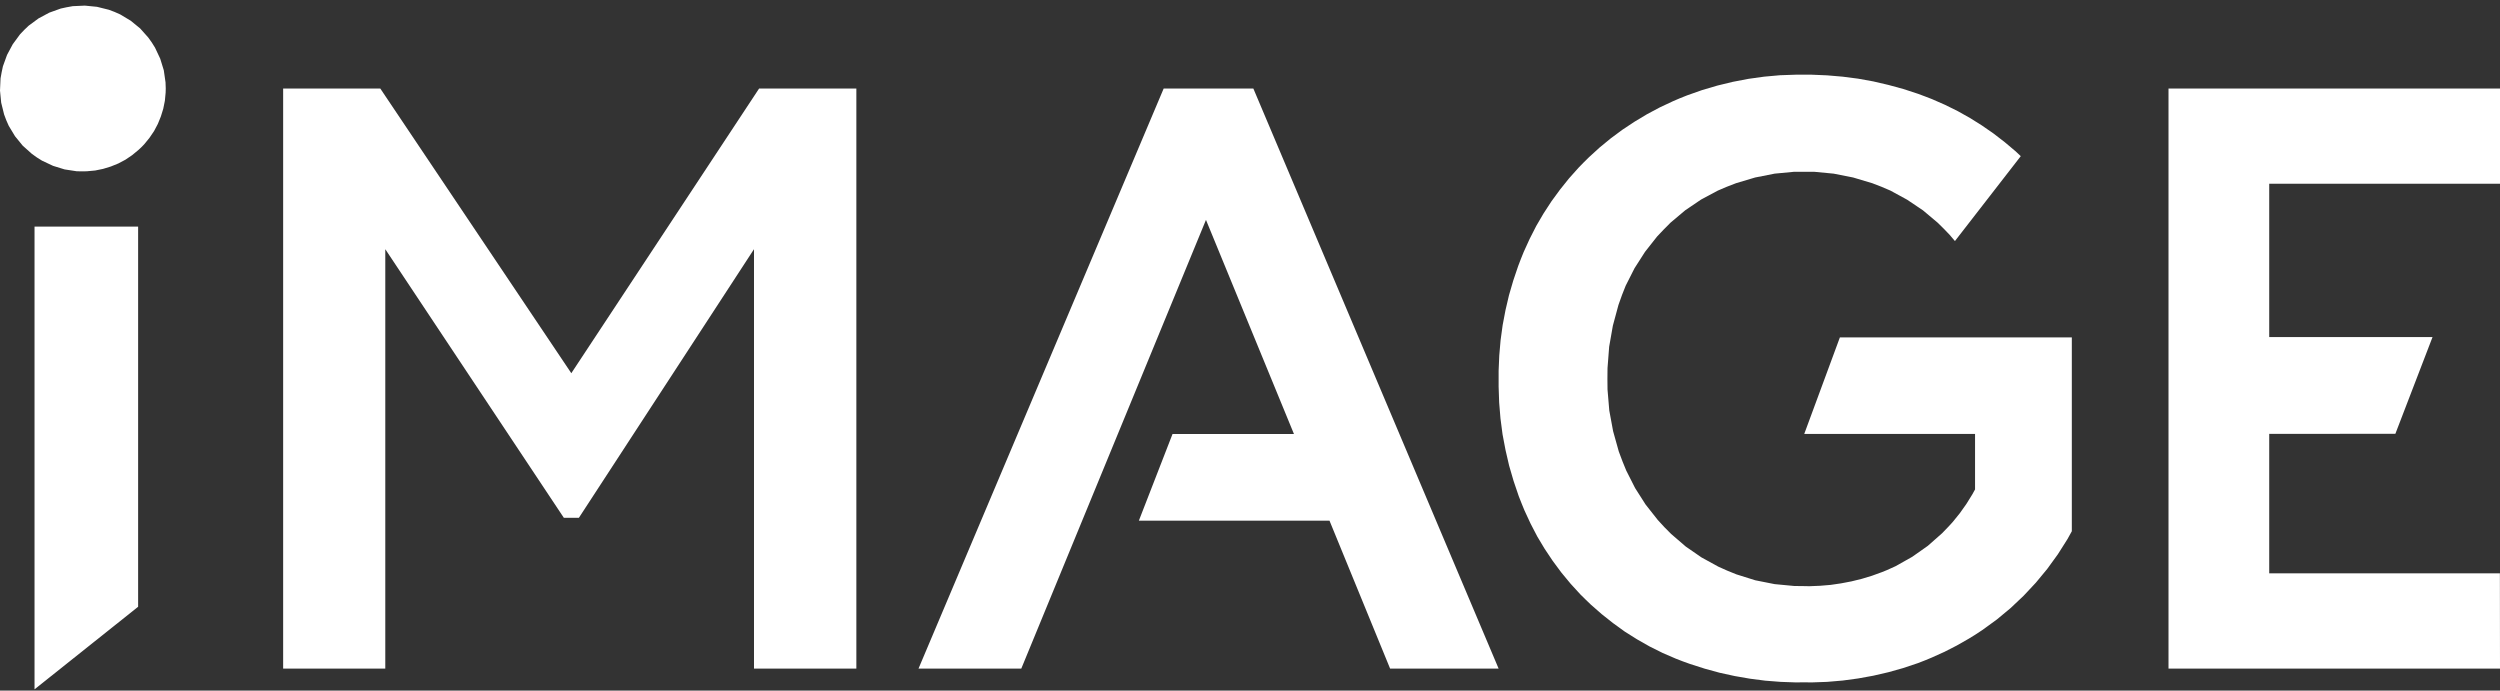
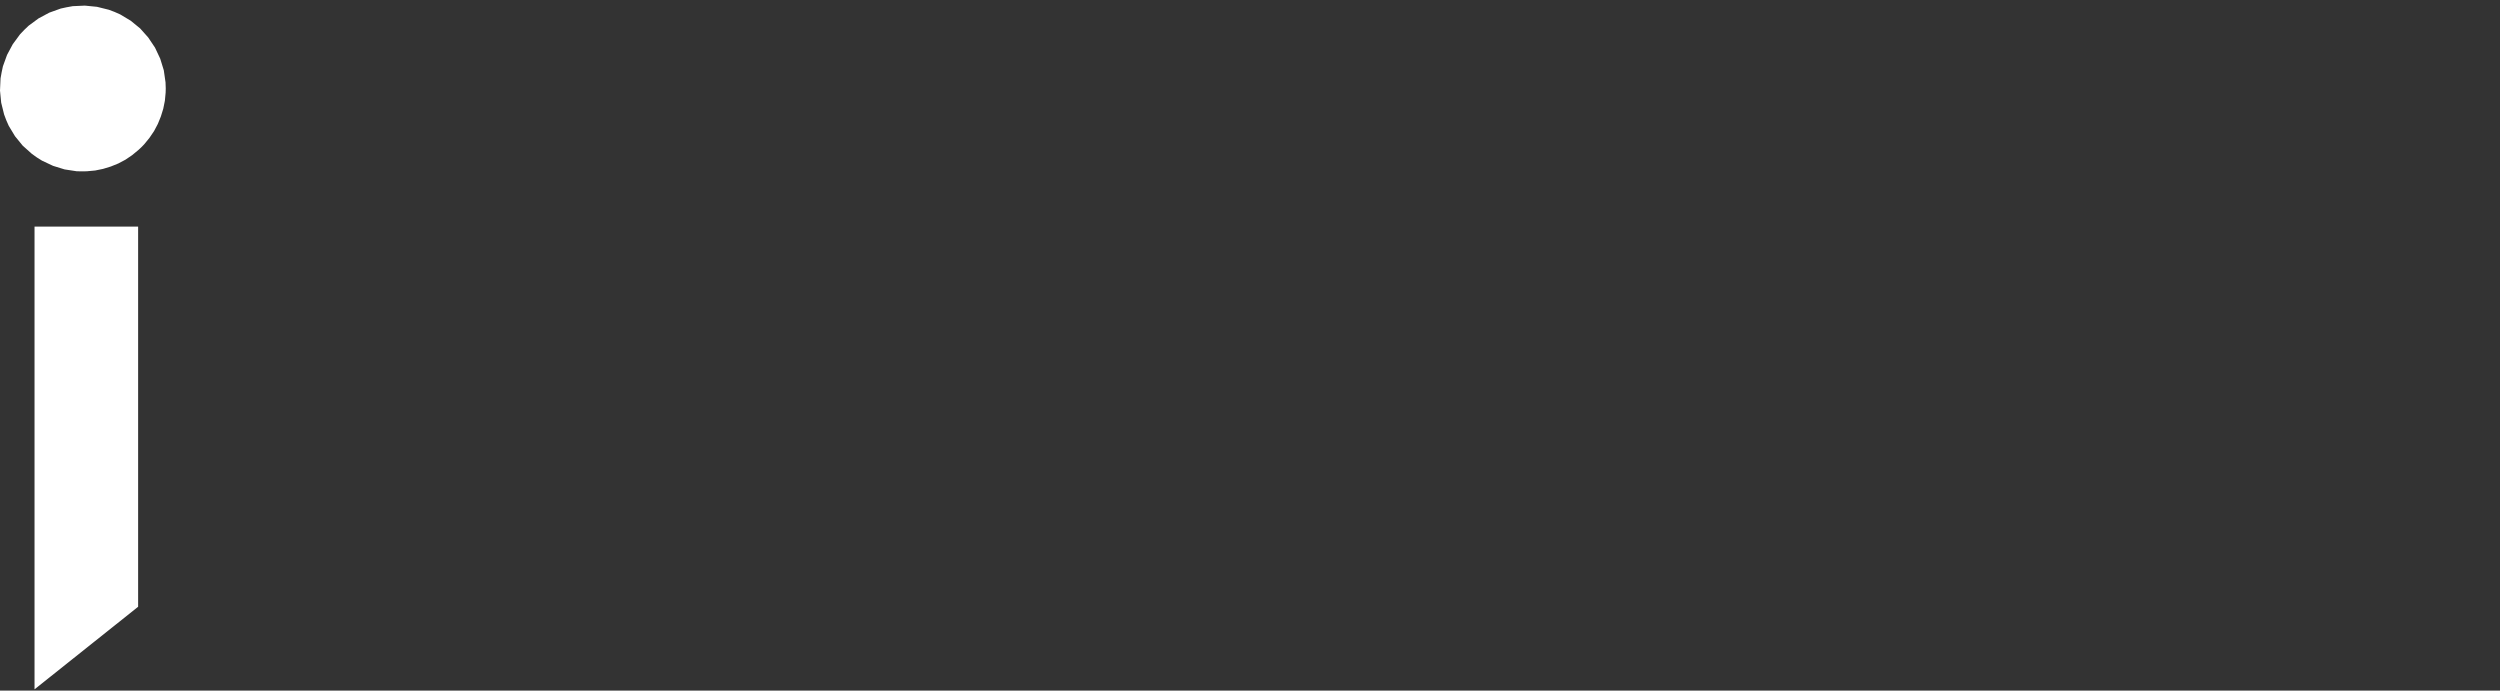
<svg xmlns="http://www.w3.org/2000/svg" width="362" height="100" viewBox="0 0 362 100" fill="none">
  <rect x="0" y="0" width="362" height="100" fill="#333333" stroke="none" />
-   <path fill-rule="evenodd" clip-rule="evenodd" d="M12.289 0.814L10.534 0.893L9.656 1.05L8.795 1.237L7.133 1.834L5.58 2.665L4.155 3.716L3.511 4.328L2.9 4.972L1.85 6.399L1.019 7.951L0.423 9.599L0.236 10.477L0.079 11.356L0 13.112L0.172 14.869L0.596 16.579L0.909 17.411L1.27 18.227L2.179 19.732L3.292 21.096L4.609 22.273L5.33 22.791L6.082 23.262L7.681 24.015L9.358 24.532L11.114 24.799L11.992 24.814L12.588 24.799L13.779 24.689L14.924 24.454L16.052 24.109L17.134 23.67L18.169 23.121L19.141 22.462L20.05 21.709L20.489 21.301L20.896 20.878L21.649 19.952L22.308 18.979L22.855 17.944L23.294 16.862L23.64 15.748L23.874 14.587L23.984 13.41L24 12.815L23.969 11.92L23.718 10.179L23.201 8.5L22.448 6.9L21.978 6.148L21.461 5.426L20.284 4.108L18.921 2.995L17.401 2.085L16.585 1.724L15.754 1.411L14.046 0.987L12.289 0.814Z" fill="white" />
-   <path fill-rule="evenodd" clip-rule="evenodd" d="M168.502 12.815L133 96.814H147.882L174.625 31.84L187.365 62.844H169.782L164.907 75.395H192.512L201.288 96.814H217L181.483 12.815H168.502Z" fill="white" />
-   <path fill-rule="evenodd" clip-rule="evenodd" d="M314 12.815V96.814H362L361.985 83.018H328.583V62.828L346.85 62.812L352.23 48.81H328.583V26.609H362V12.815H314Z" fill="white" />
-   <path fill-rule="evenodd" clip-rule="evenodd" d="M260.036 10.815L257.739 10.894L255.444 11.101L253.163 11.419L250.916 11.849L248.682 12.39L246.466 13.043L244.297 13.808L243.22 14.238L242.255 14.652L240.355 15.544L238.501 16.53L236.696 17.613L234.939 18.776L233.261 20.017L231.63 21.355L230.078 22.771L229.319 23.52L228.589 24.269L227.196 25.829L225.882 27.468L224.647 29.156L223.507 30.908L222.446 32.722L221.496 34.586L220.626 36.496L220.229 37.483L219.833 38.518L219.122 40.62L218.504 42.738L217.997 44.903L217.586 47.068L217.285 49.266L217.094 51.479L217 53.693V54.806V55.969L217.078 58.277L217.268 60.587L217.569 62.895L217.997 65.156L218.519 67.417L219.168 69.646L219.913 71.843L220.34 72.926L220.737 73.897L221.622 75.808L222.589 77.671L223.666 79.469L224.837 81.221L226.088 82.909L227.418 84.517L228.844 86.077L229.587 86.809L230.348 87.542L231.93 88.928L233.577 90.233L235.271 91.459L237.045 92.574L238.866 93.609L240.75 94.548L242.666 95.376L243.648 95.757L244.709 96.14L246.847 96.824L249 97.413L251.184 97.891L253.385 98.273L255.602 98.56L257.835 98.735L260.067 98.814L261.191 98.799L262.316 98.814L264.564 98.735L266.812 98.544L269.045 98.242L271.246 97.844L273.447 97.335L275.6 96.729L277.738 96.012L278.798 95.599L279.717 95.217L281.554 94.388L283.327 93.481L285.085 92.478L285.939 91.953L287.033 91.236L289.138 89.707L291.133 88.051L293.017 86.269L294.791 84.374L296.437 82.383L297.973 80.266L299.366 78.068L300 76.922V48.852H266.417L261.255 62.832H285.987V70.871L285.591 71.588L284.721 72.99L283.771 74.327L282.742 75.6L282.187 76.206L281.221 77.209L279.147 79.04L276.882 80.632L274.476 81.986L273.21 82.558L272.497 82.846L271.055 83.37L269.583 83.816L268.095 84.182L266.591 84.47L265.086 84.691L263.551 84.82L262.015 84.883L261.255 84.868L259.814 84.851L256.964 84.581L254.161 84.024L251.422 83.164L250.092 82.623L248.809 82.049L246.372 80.711L244.091 79.135L241.985 77.321L241.004 76.333L240.037 75.282L238.28 73.053L236.76 70.665L235.478 68.133L234.939 66.812L234.401 65.378L233.577 62.433L233.024 59.441L232.769 56.399L232.754 54.871L232.769 53.31L233.007 50.205L233.545 47.148L234.353 44.154L234.876 42.69L235.399 41.369L236.681 38.837L238.2 36.465L239.943 34.252L240.924 33.216L241.906 32.229L244.027 30.446L246.307 28.901L248.746 27.597L250.013 27.055L251.374 26.529L254.146 25.701L256.964 25.144L259.814 24.873H262.664L265.513 25.144L268.333 25.701L271.103 26.529L272.465 27.055L273.731 27.597L276.154 28.918L278.451 30.462L280.572 32.245L281.554 33.216L282.33 34.029L283.074 34.904L292.606 22.613L291.862 21.912L290.294 20.591L288.663 19.333L286.985 18.17L285.259 17.088L283.47 16.084L281.633 15.176L279.748 14.349L278.798 13.983L277.738 13.585L275.6 12.885L273.431 12.295L271.246 11.786L269.03 11.387L266.812 11.101L264.564 10.91L262.316 10.815H260.036Z" fill="white" />
+   <path fill-rule="evenodd" clip-rule="evenodd" d="M12.289 0.814L10.534 0.893L9.656 1.05L8.795 1.237L7.133 1.834L5.58 2.665L4.155 3.716L3.511 4.328L2.9 4.972L1.85 6.399L1.019 7.951L0.423 9.599L0.236 10.477L0.079 11.356L0 13.112L0.172 14.869L0.596 16.579L0.909 17.411L1.27 18.227L2.179 19.732L3.292 21.096L4.609 22.273L5.33 22.791L6.082 23.262L7.681 24.015L9.358 24.532L11.114 24.799L11.992 24.814L12.588 24.799L13.779 24.689L14.924 24.454L16.052 24.109L17.134 23.67L18.169 23.121L19.141 22.462L20.05 21.709L20.489 21.301L20.896 20.878L21.649 19.952L22.308 18.979L22.855 17.944L23.294 16.862L23.64 15.748L23.874 14.587L23.984 13.41L24 12.815L23.969 11.92L23.718 10.179L23.201 8.5L22.448 6.9L21.461 5.426L20.284 4.108L18.921 2.995L17.401 2.085L16.585 1.724L15.754 1.411L14.046 0.987L12.289 0.814Z" fill="white" />
  <path fill-rule="evenodd" clip-rule="evenodd" d="M5 32.815V99.814L20 87.86V32.815H5Z" fill="white" />
-   <path fill-rule="evenodd" clip-rule="evenodd" d="M41 12.815V96.814H55.79V36.083L81.647 74.981H83.821L109.179 36.083V96.814H124V12.815H109.92L82.726 54.04L55.064 12.815H41Z" fill="white" />
</svg>